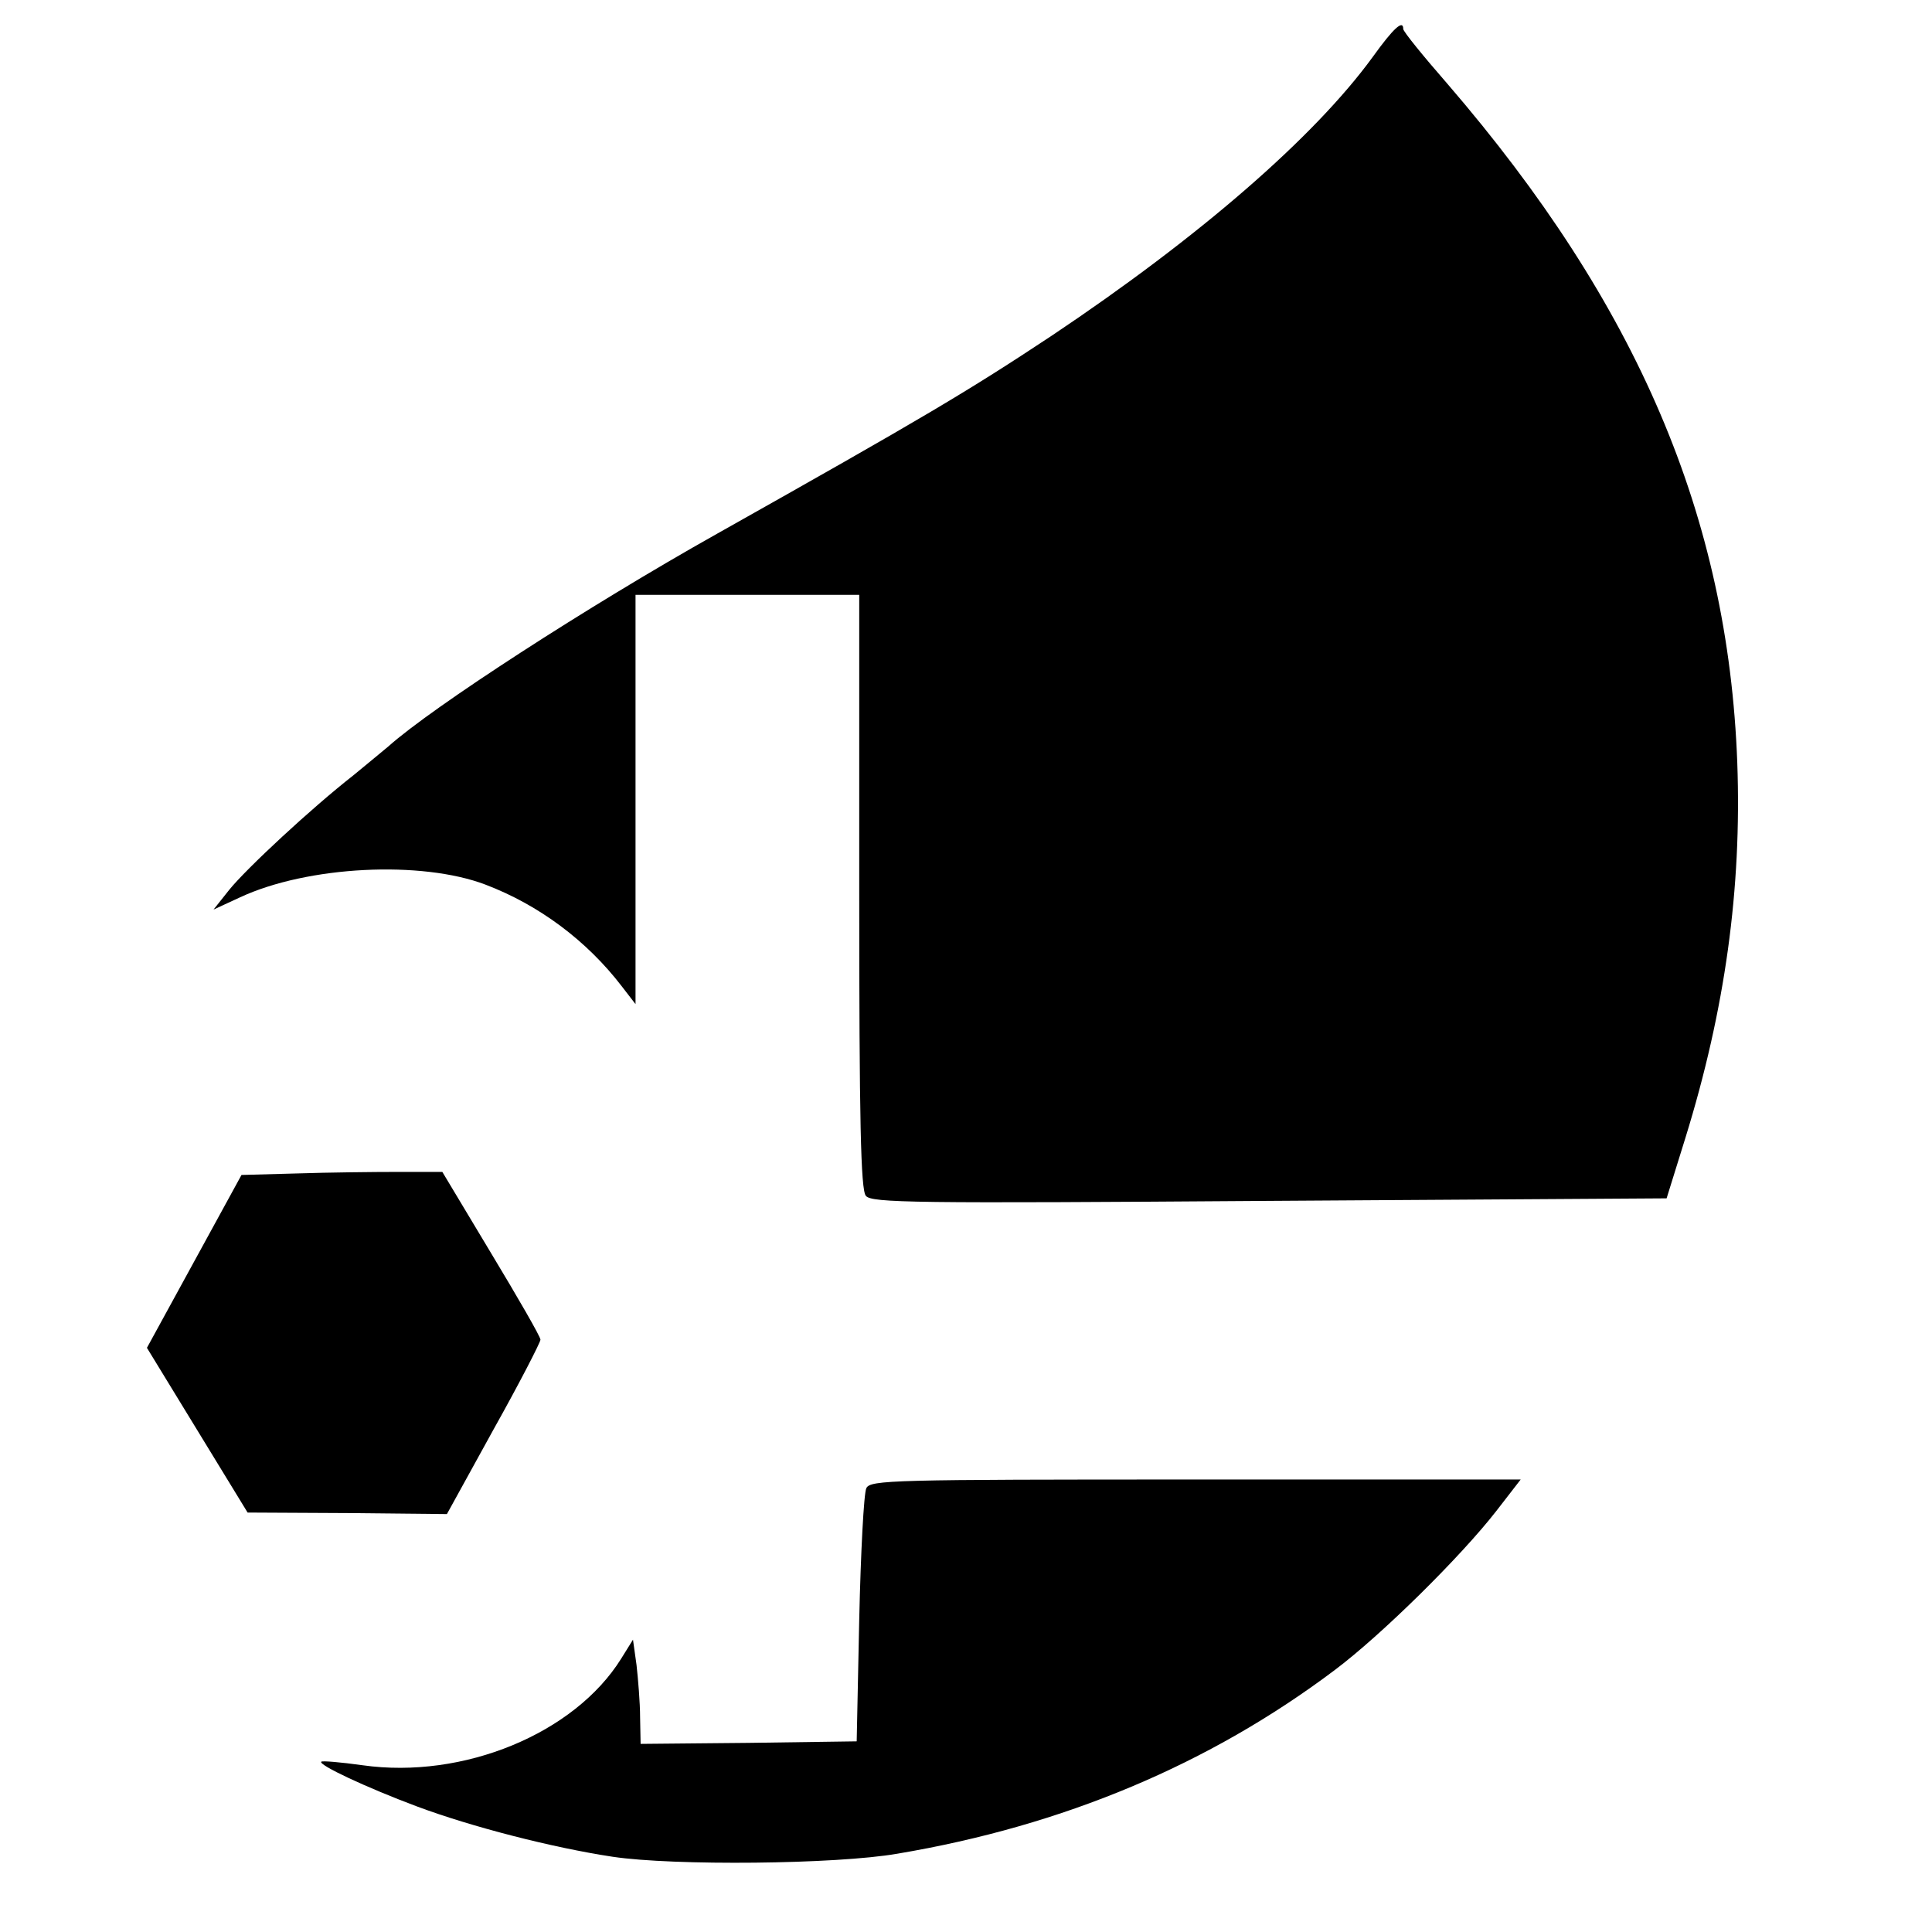
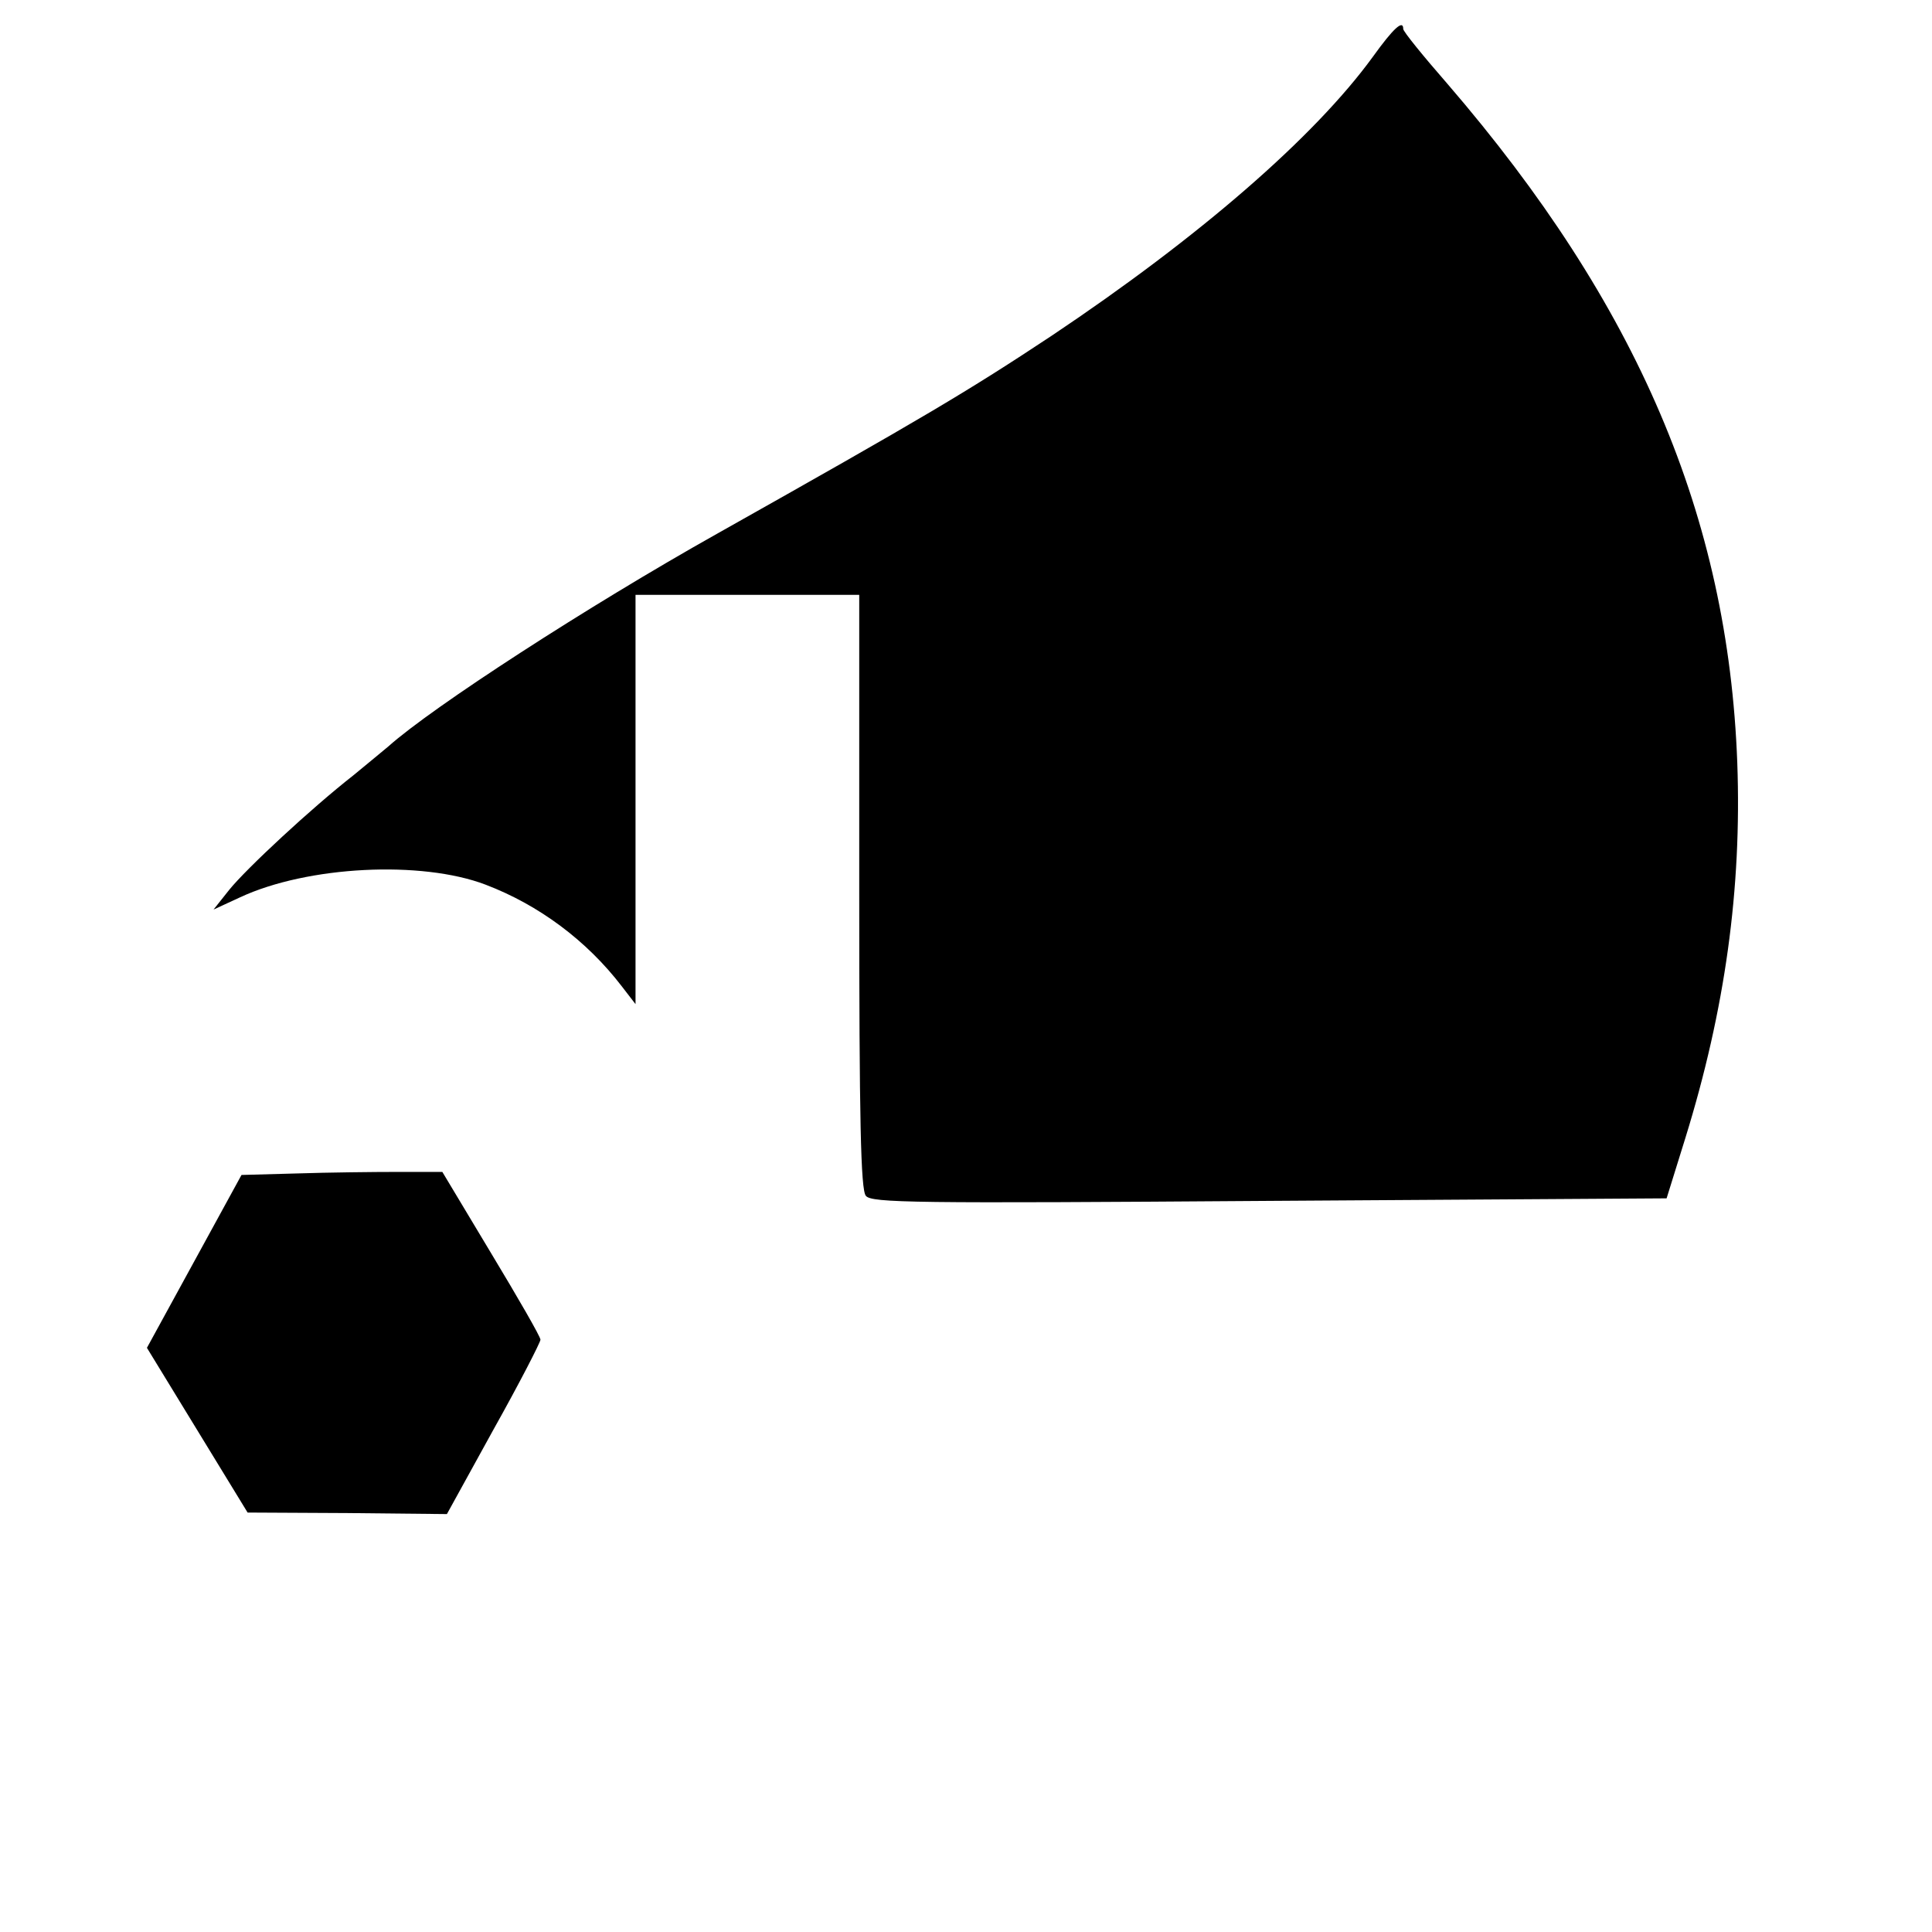
<svg xmlns="http://www.w3.org/2000/svg" version="1.0" width="380pt" height="380pt" viewBox="0 0 380 380" preserveAspectRatio="xMidYMid meet">
  <g transform="translate(0,380) scale(0.1,-0.1)" fill="#000000" stroke="none">
    <path d="M2700 3688 c-115 -158 -341 -354 -631 -548 -166 -110 -252 -161 -659 -390 -253 -142 -560 -341 -646 -418 -11 -9 -42 -35 -69 -57 -83 -65 -210 -183 -244 -225 l-31 -39 52 24 c133 62 357 73 483 25 105 -40 199 -110 268 -200 l27 -35 0 403 0 402 220 0 220 0 0 -583 c0 -452 3 -587 13 -599 11 -14 93 -15 793 -10 l782 5 37 119 c78 252 111 490 102 738 -18 484 -196 901 -570 1335 -48 55 -87 103 -87 108 0 19 -19 2 -60 -55z" />
    <path d="M585 1492 l-110 -3 -93 -170 -93 -170 99 -162 99 -162 196 -1 196 -2 92 167 c51 91 92 171 92 176 0 6 -44 82 -97 170 l-96 160 -87 0 c-49 0 -137 -1 -198 -3z" />
-     <path d="M1704 873 c-5 -10 -11 -126 -14 -258 l-5 -240 -212 -3 -213 -2 -1 52 c0 29 -4 76 -7 103 l-7 50 -23 -37 c-92 -148 -311 -238 -509 -210 -43 6 -79 9 -81 7 -7 -6 89 -51 188 -88 107 -40 266 -81 385 -99 120 -18 439 -15 560 6 327 55 614 176 860 361 92 69 248 223 318 313 l48 62 -639 0 c-599 0 -640 -1 -648 -17z" />
  </g>
</svg>